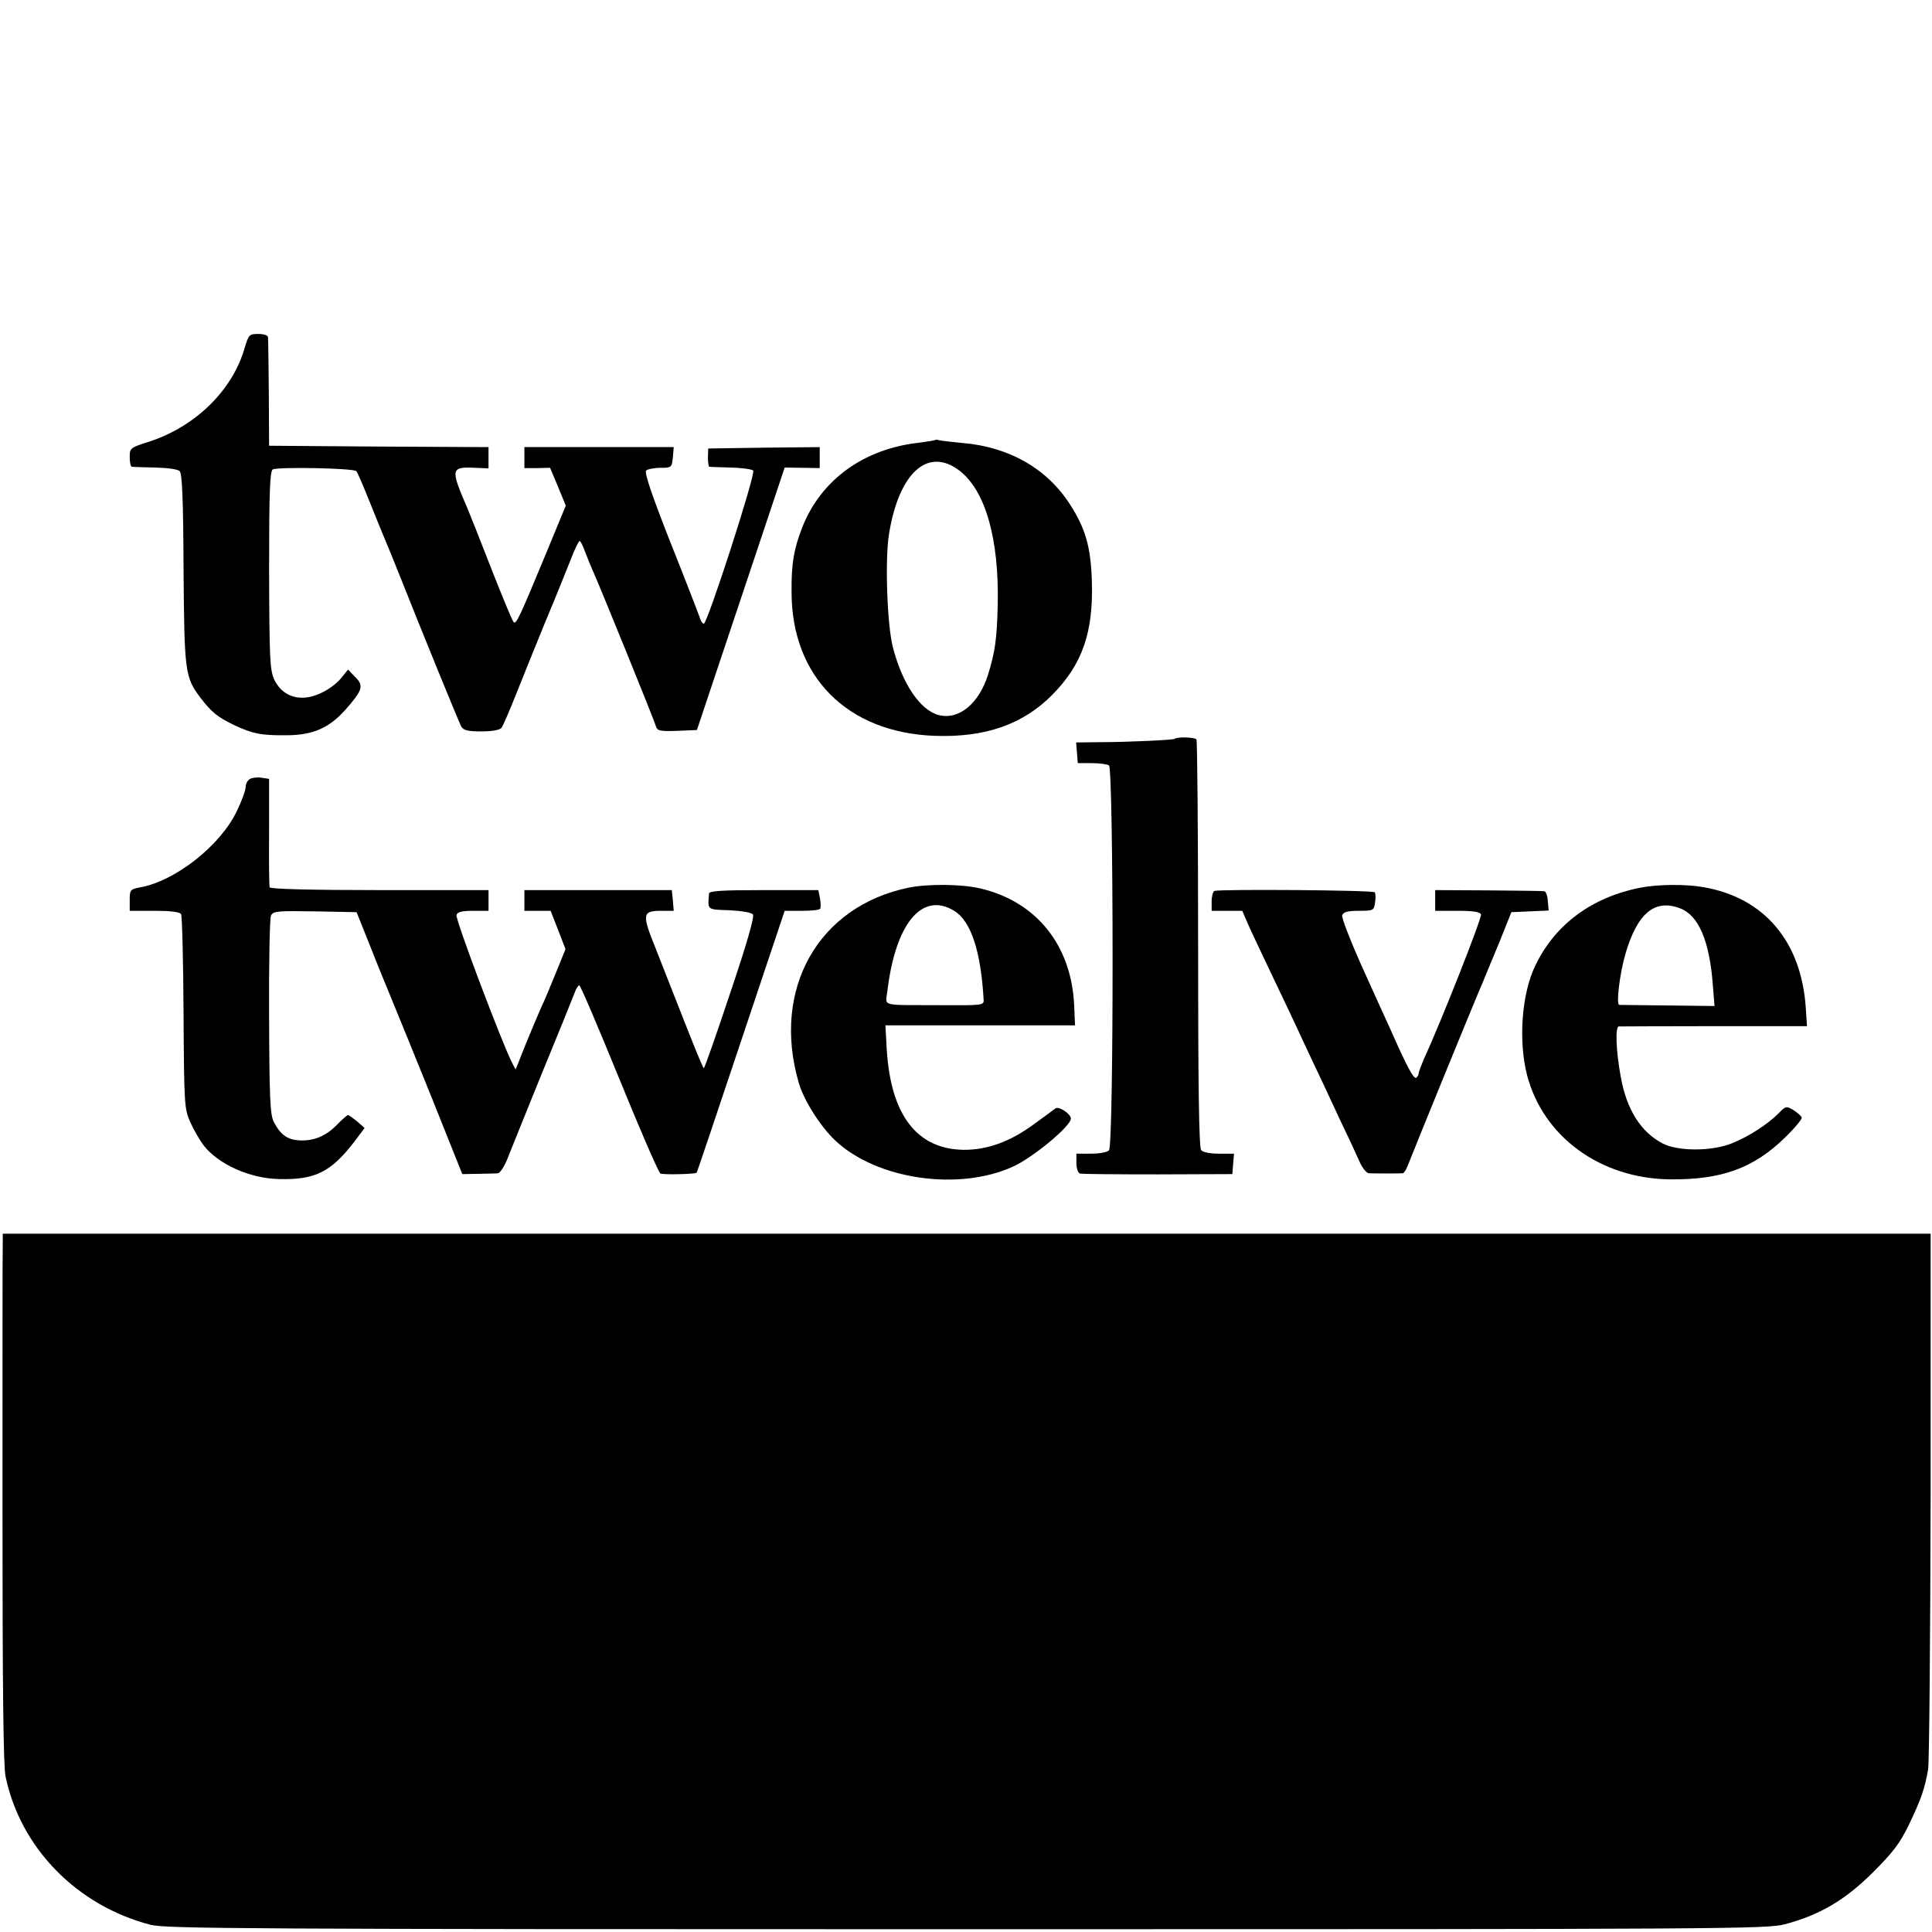
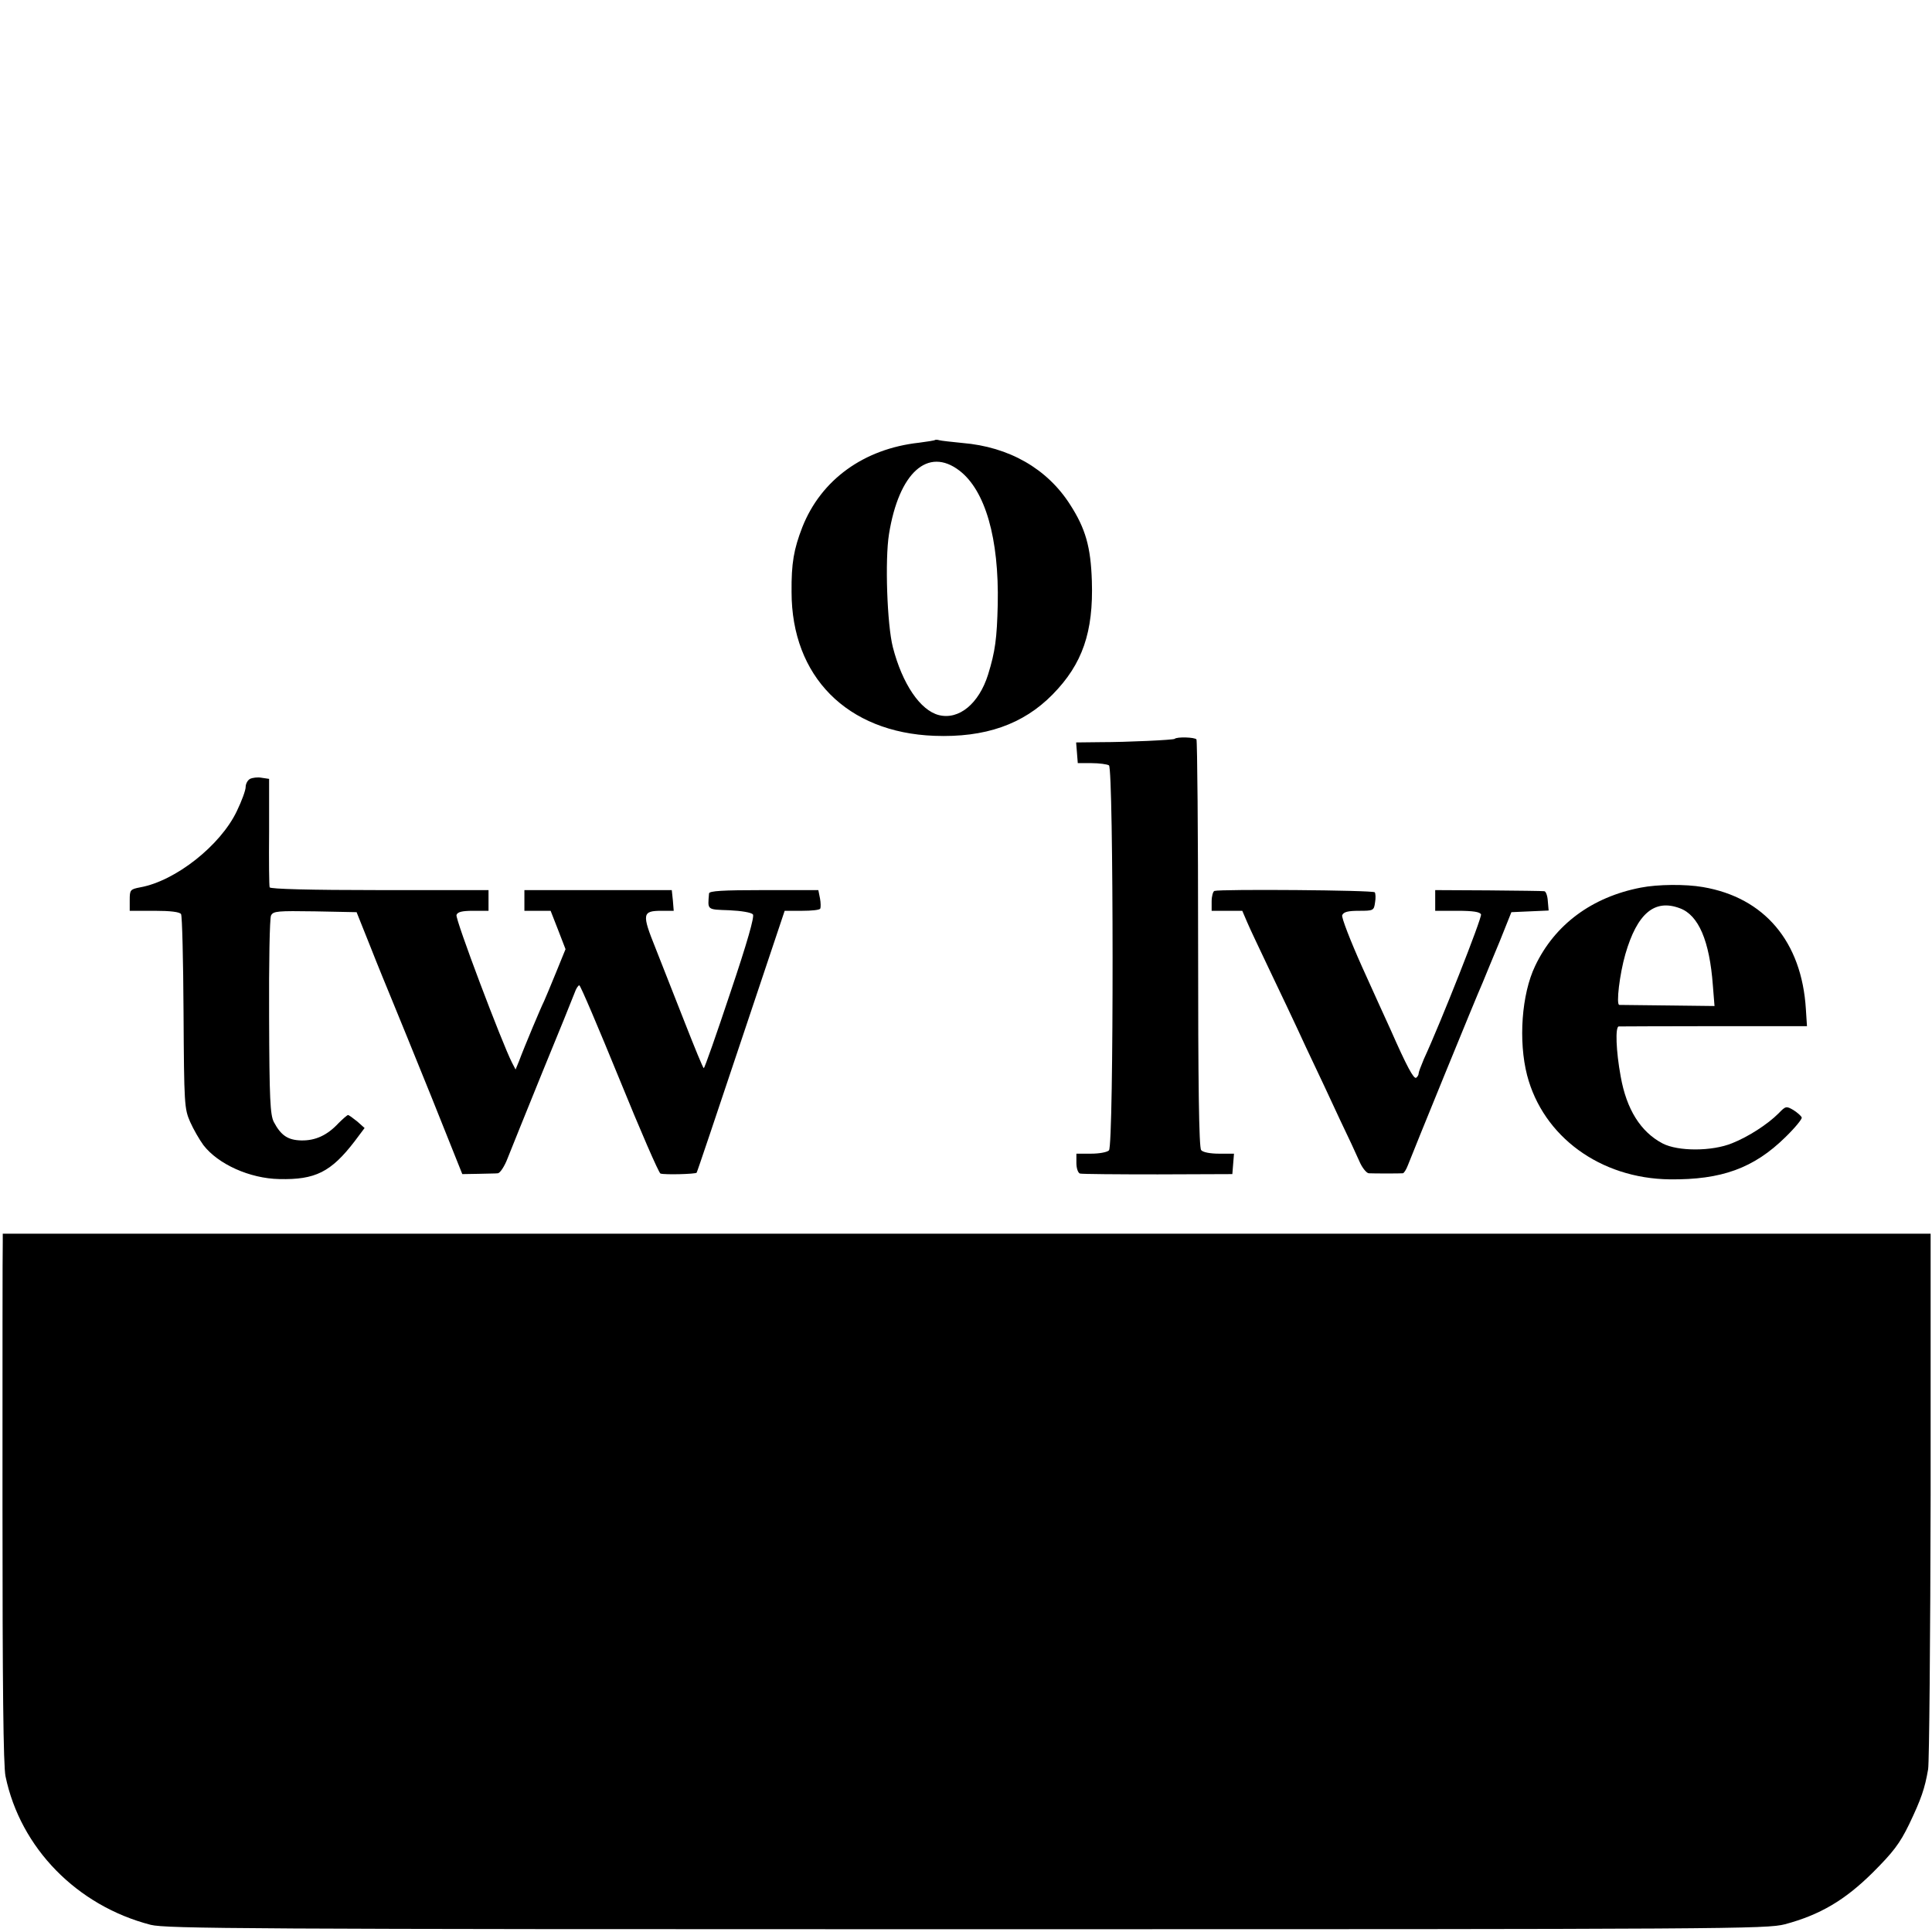
<svg xmlns="http://www.w3.org/2000/svg" version="1.0" width="700pt" height="700pt" viewBox="0 0 700 700" preserveAspectRatio="xMidYMid meet">
  <g transform="translate(0,700) scale(0.1,-0.1)" fill="#000000" stroke="none">
-     <path d="M886 5738 c-44 -153 -179 -284 -345 -338 -69 -22 -71 -23 -71 -56 0 -19 3 -35 8 -35 4 -1 42 -2 84 -3 45 -1 82 -6 89 -13 9 -9 13 -103 14 -355 3 -374 5 -392 62 -467 39 -51 61 -69 121 -98 68 -32 100 -38 193 -37 93 1 151 26 210 92 63 71 68 88 36 119 l-26 27 -21 -26 c-29 -38 -86 -70 -130 -75 -51 -6 -93 17 -116 64 -16 35 -18 70 -19 396 0 286 3 359 13 366 17 10 292 5 303 -6 4 -4 26 -55 49 -113 23 -58 48 -118 55 -135 7 -16 32 -77 55 -135 80 -202 212 -525 221 -542 8 -14 23 -18 73 -18 39 0 67 5 73 13 5 6 28 59 51 117 23 58 71 177 107 265 37 88 78 190 93 228 14 37 29 67 32 67 3 0 12 -17 19 -37 8 -21 22 -56 32 -78 24 -54 220 -535 226 -558 5 -15 15 -17 77 -15 l71 3 159 475 159 476 64 -1 63 -1 0 38 0 38 -202 -2 -202 -3 -1 -32 c0 -18 2 -34 5 -34 3 -1 38 -2 77 -3 40 -1 77 -6 82 -11 10 -11 -166 -555 -179 -555 -4 0 -10 8 -13 18 -3 9 -50 132 -106 272 -69 175 -97 258 -90 265 5 5 29 10 52 10 40 0 41 1 45 38 l3 37 -270 0 -271 0 0 -38 0 -38 47 0 46 1 29 -69 28 -68 -71 -172 c-97 -234 -109 -260 -118 -250 -5 5 -41 92 -81 194 -40 102 -78 199 -85 215 -64 148 -63 154 28 150 l47 -2 0 38 0 39 -397 2 -398 3 -1 190 c-1 105 -2 196 -3 203 0 7 -15 12 -35 12 -33 0 -35 -2 -50 -52z" />
    <path d="M3388 5406 c-1 -2 -28 -6 -58 -10 -200 -22 -355 -134 -423 -306 -31 -80 -40 -131 -39 -235 0 -306 201 -509 517 -521 184 -7 322 41 429 150 108 110 148 226 142 411 -4 124 -23 190 -79 277 -83 130 -221 209 -390 223 -40 4 -77 8 -84 10 -6 2 -13 2 -15 1z m88 -111 c94 -72 144 -246 139 -485 -3 -123 -9 -170 -35 -254 -33 -105 -105 -165 -178 -147 -68 17 -133 114 -167 246 -21 82 -29 317 -14 410 36 223 141 317 255 230z" />
    <path d="M4256 4323 c-4 -4 -170 -12 -269 -12 l-88 -1 3 -37 3 -38 50 0 c28 0 56 -4 63 -8 17 -12 18 -1377 0 -1395 -7 -7 -36 -12 -65 -12 l-53 0 0 -34 c0 -19 6 -36 13 -38 6 -2 134 -3 282 -3 l270 1 3 37 3 37 -54 0 c-32 0 -59 5 -65 13 -8 9 -11 242 -11 745 0 403 -3 737 -6 743 -6 8 -71 10 -79 2z" />
    <path d="M906 4178 c-9 -5 -16 -18 -16 -30 0 -11 -14 -50 -32 -87 -59 -124 -222 -253 -350 -276 -36 -7 -38 -9 -38 -46 l0 -39 89 0 c58 0 92 -4 97 -12 4 -6 8 -167 9 -357 2 -334 3 -348 24 -396 12 -27 34 -65 48 -84 53 -69 168 -121 275 -123 130 -3 187 25 273 137 l36 48 -27 24 c-15 12 -30 23 -33 23 -3 0 -19 -14 -35 -30 -40 -43 -83 -63 -134 -62 -49 1 -74 18 -100 67 -13 26 -16 82 -17 380 -1 193 2 358 7 368 8 16 24 17 159 15 l151 -3 50 -125 c27 -69 63 -156 79 -195 16 -38 80 -196 142 -349 l112 -280 58 1 c31 1 63 1 71 2 8 1 24 25 35 54 11 28 68 169 126 312 59 143 111 272 117 288 5 15 13 27 17 27 4 0 69 -153 145 -339 76 -187 143 -341 149 -343 16 -5 126 -2 131 3 2 2 74 217 161 477 l158 472 63 0 c35 0 64 3 66 8 2 4 2 21 -1 37 l-6 30 -198 0 c-150 0 -197 -3 -198 -12 -5 -61 -9 -58 73 -61 44 -2 80 -8 86 -15 6 -8 -20 -100 -82 -284 -50 -150 -93 -273 -96 -273 -3 0 -33 74 -68 163 -35 89 -83 211 -107 272 -50 124 -48 135 22 135 l44 0 -3 37 -4 38 -267 0 -267 0 0 -37 0 -38 48 0 47 0 27 -69 27 -70 -35 -86 c-19 -47 -39 -94 -43 -103 -9 -17 -71 -164 -91 -218 l-12 -29 -13 25 c-35 68 -207 522 -201 535 4 11 20 15 61 15 l55 0 0 38 0 37 -395 0 c-254 0 -396 4 -398 10 -2 5 -3 96 -2 202 l0 191 -27 4 c-15 3 -34 0 -42 -4z" />
-     <path d="M3293 3784 c-328 -67 -498 -367 -399 -707 18 -63 78 -158 132 -209 149 -141 446 -185 644 -95 73 33 210 147 210 174 0 17 -43 46 -56 37 -6 -5 -42 -31 -79 -58 -86 -63 -169 -93 -255 -92 -168 3 -262 126 -277 361 l-5 90 343 0 344 0 -3 70 c-9 219 -136 378 -340 426 -68 16 -189 17 -259 3z m164 -84 c61 -37 97 -146 107 -324 1 -18 -8 -19 -149 -18 -231 1 -206 -6 -200 50 29 246 126 363 242 292z" />
    <path d="M5945 3784 c-177 -34 -312 -134 -383 -284 -49 -102 -61 -272 -29 -396 58 -222 265 -374 517 -377 187 -2 304 40 419 153 34 33 61 66 59 71 -2 6 -16 18 -30 27 -26 15 -28 15 -54 -12 -40 -40 -110 -85 -168 -108 -73 -30 -196 -30 -252 -1 -80 42 -131 124 -152 243 -17 92 -20 180 -7 181 5 0 161 1 346 1 l336 0 -4 62 c-15 244 -150 404 -373 442 -63 11 -164 10 -225 -2z m142 -75 c67 -25 107 -117 119 -279 l6 -75 -168 2 c-93 1 -173 2 -177 2 -12 1 1 111 22 184 43 148 106 201 198 166z" />
    <path d="M4400 3772 c-5 -2 -10 -19 -10 -38 l0 -34 55 0 56 0 18 -42 c10 -24 47 -101 81 -173 34 -71 94 -197 132 -280 39 -82 94 -199 122 -260 29 -60 61 -129 71 -152 10 -24 26 -43 34 -44 20 -1 113 -1 124 0 4 1 12 13 18 29 16 42 248 611 271 662 10 25 38 92 62 150 l42 105 67 3 68 3 -3 34 c-1 19 -7 36 -13 36 -5 1 -97 2 -202 3 l-193 1 0 -37 0 -38 80 0 c58 0 82 -4 86 -13 4 -12 -145 -390 -207 -524 -10 -24 -19 -47 -19 -52 0 -6 -4 -12 -9 -16 -9 -5 -34 41 -93 175 -14 30 -60 132 -103 227 -43 96 -75 179 -72 187 5 12 21 16 61 16 52 0 54 1 58 30 3 16 2 33 -1 37 -6 8 -559 12 -581 5z" />
    <path d="M10 2498 c-1 -18 -1 -448 -1 -956 0 -646 3 -940 11 -978 54 -260 259 -469 526 -538 56 -14 346 -16 2956 -16 2783 0 2897 1 2965 18 127 34 217 87 318 187 74 74 98 105 132 175 44 92 57 130 69 200 4 25 8 471 9 993 l0 947 -3492 0 -3493 0 0 -32z" />
  </g>
</svg>